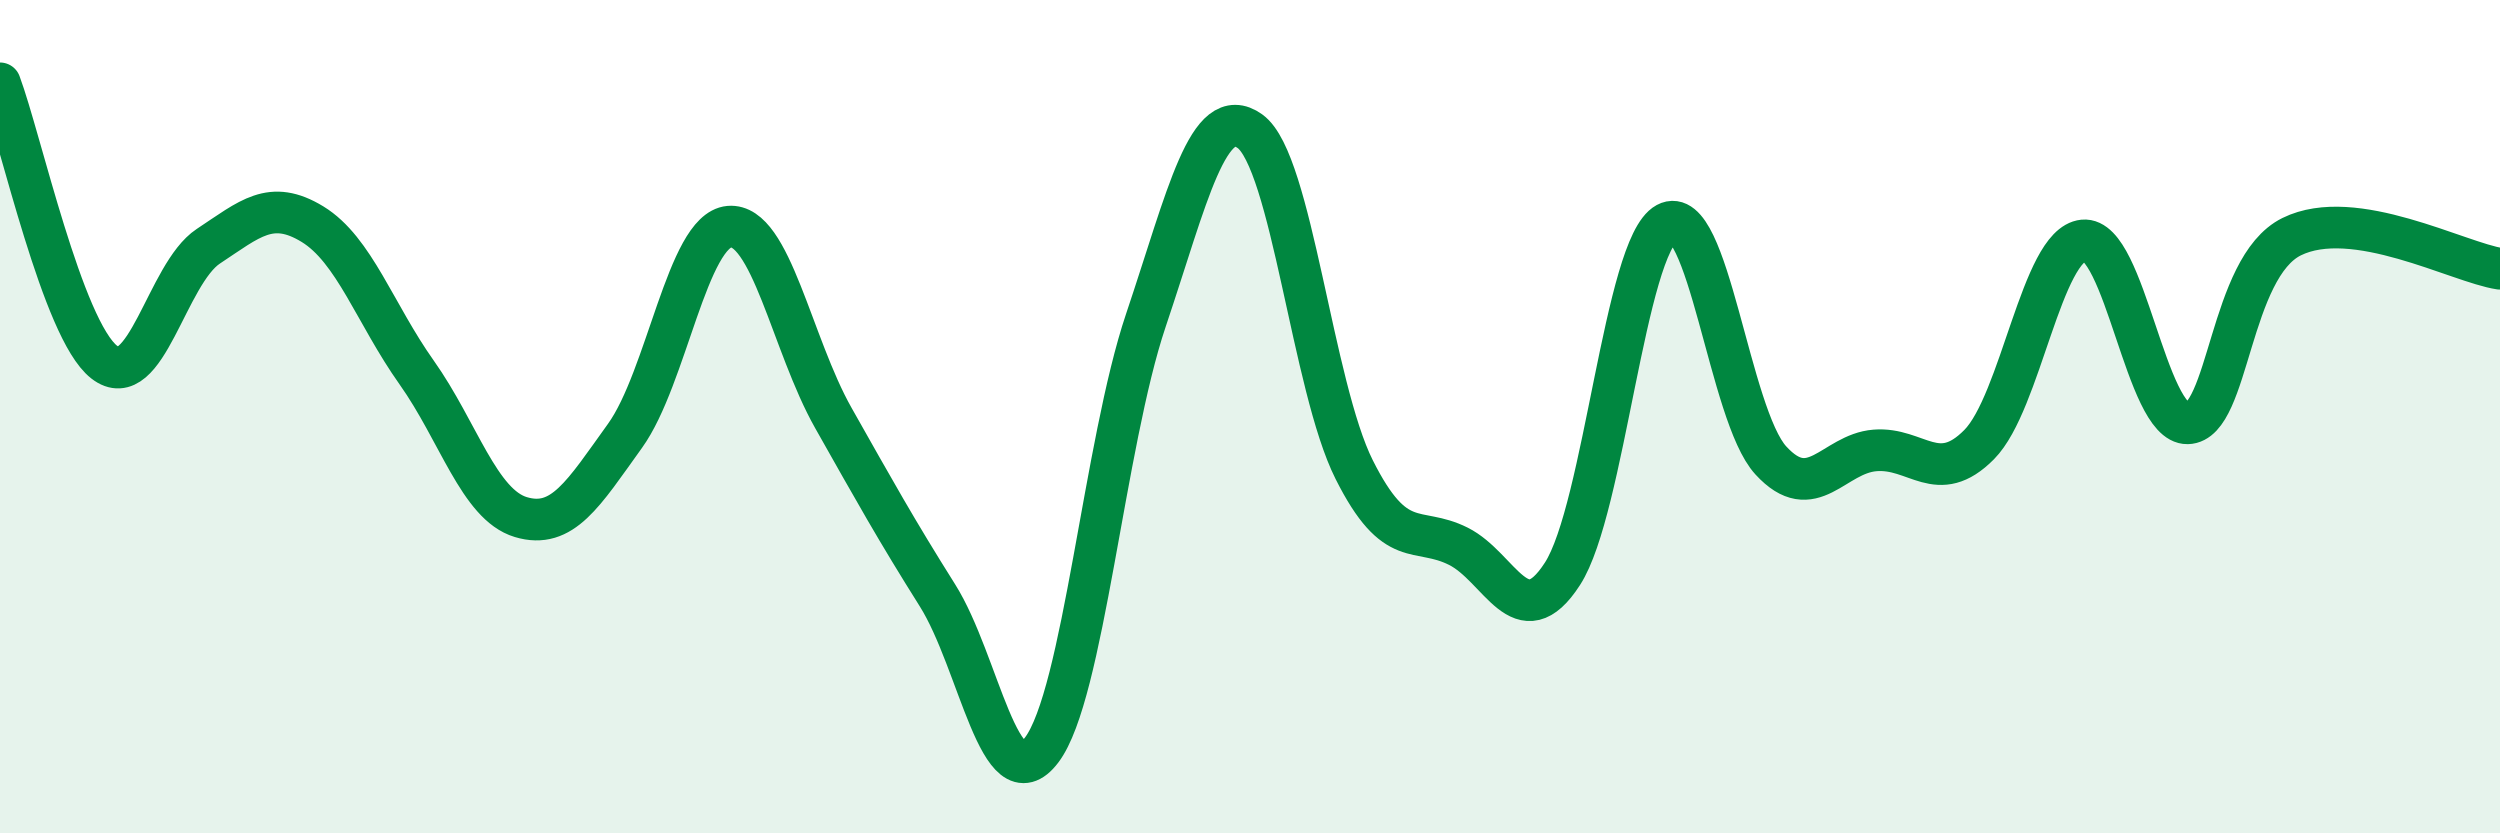
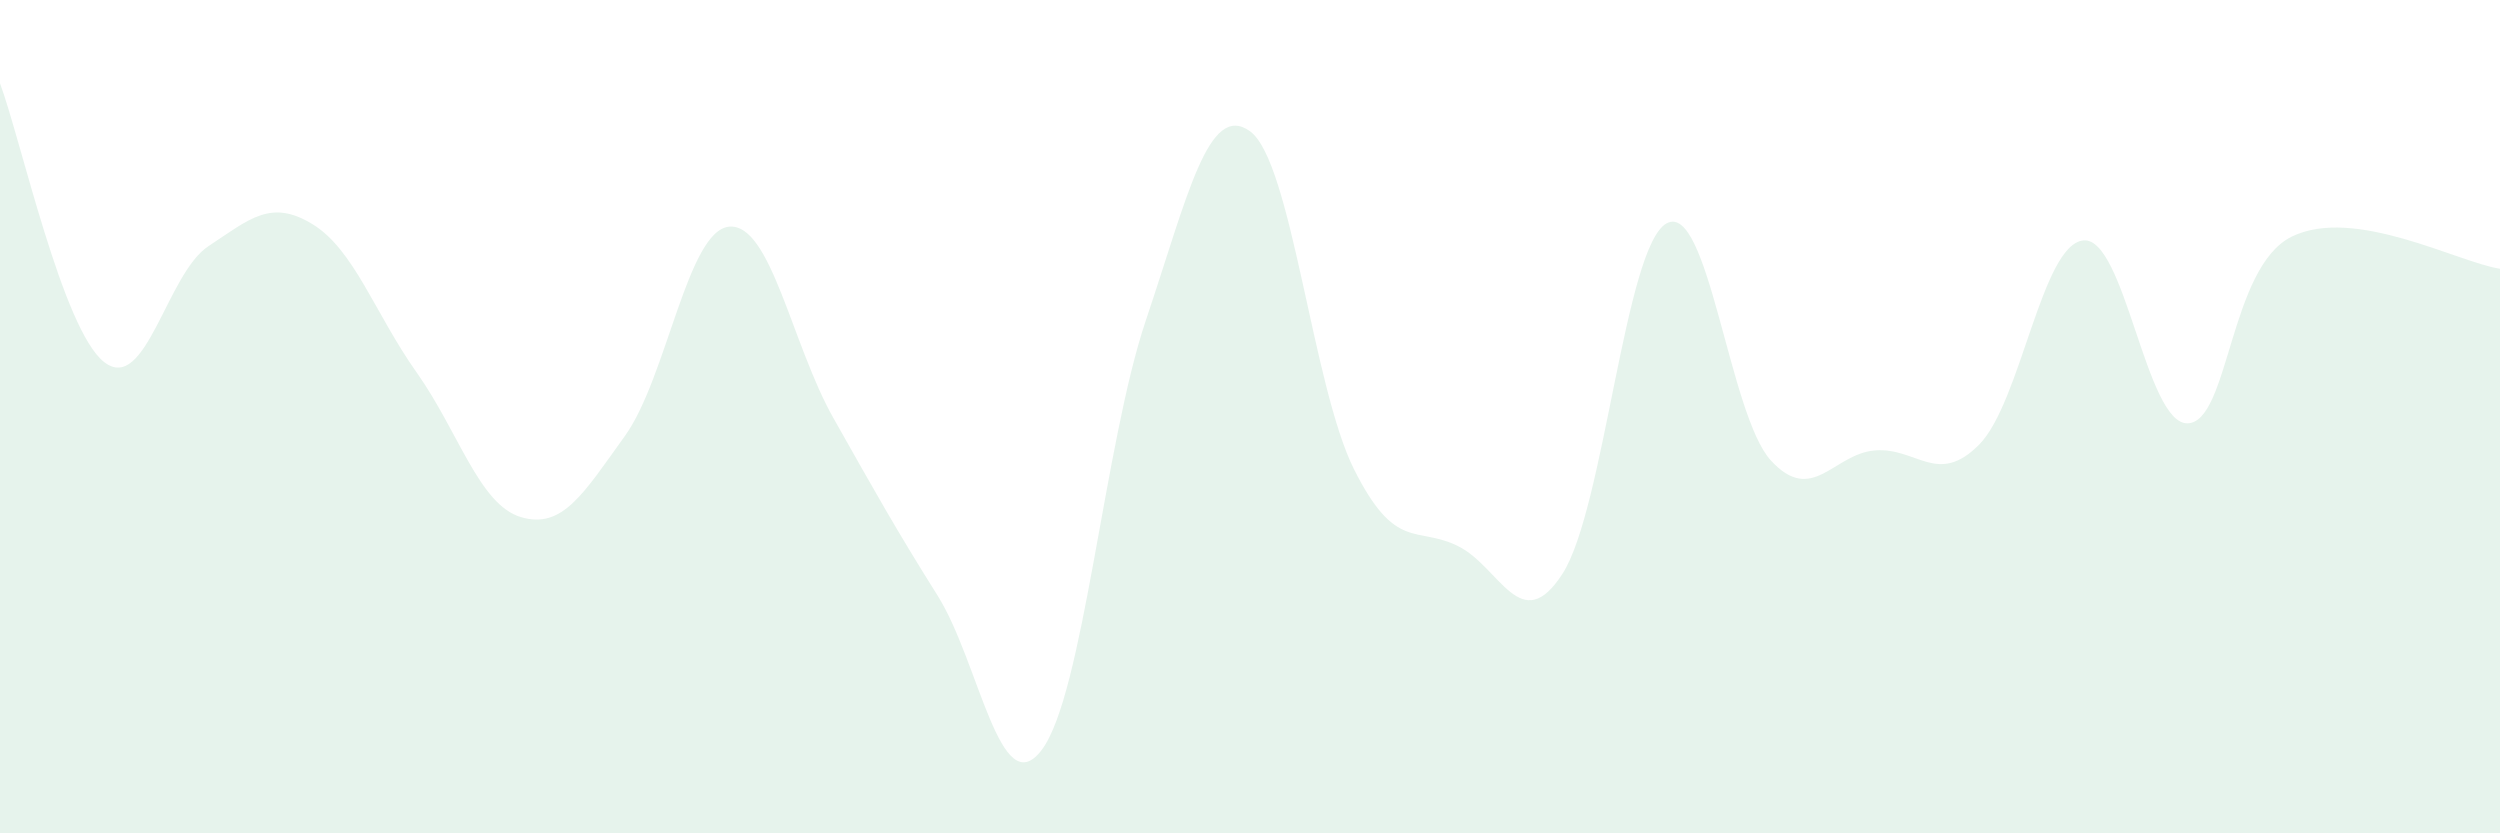
<svg xmlns="http://www.w3.org/2000/svg" width="60" height="20" viewBox="0 0 60 20">
  <path d="M 0,2 C 0.5,3.34 1.5,7.91 2.5,8.69 C 3.5,9.47 4,6.57 5,5.91 C 6,5.25 6.5,4.77 7.5,5.38 C 8.5,5.99 9,7.53 10,8.94 C 11,10.35 11.5,12.11 12.5,12.41 C 13.5,12.71 14,11.85 15,10.46 C 16,9.07 16.5,5.53 17.5,5.44 C 18.5,5.35 19,8.26 20,10.03 C 21,11.8 21.5,12.7 22.5,14.29 C 23.5,15.88 24,19.32 25,18 C 26,16.68 26.5,10.66 27.5,7.69 C 28.5,4.72 29,2.43 30,3.15 C 31,3.87 31.5,9.28 32.5,11.27 C 33.5,13.26 34,12.61 35,13.11 C 36,13.61 36.5,15.32 37.5,13.77 C 38.5,12.22 39,5.9 40,5.36 C 41,4.82 41.5,9.96 42.5,11.05 C 43.5,12.14 44,10.89 45,10.81 C 46,10.73 46.5,11.68 47.5,10.67 C 48.5,9.66 49,5.87 50,5.77 C 51,5.67 51.5,10.18 52.5,10.16 C 53.5,10.14 53.5,6.42 55,5.68 C 56.5,4.94 59,6.3 60,6.45L60 20L0 20Z" fill="#008740" opacity="0.1" stroke-linecap="round" stroke-linejoin="round" />
-   <path d="M 0,2 C 0.5,3.34 1.5,7.91 2.5,8.69 C 3.5,9.47 4,6.57 5,5.91 C 6,5.25 6.5,4.77 7.5,5.38 C 8.5,5.99 9,7.53 10,8.94 C 11,10.35 11.5,12.11 12.5,12.41 C 13.5,12.71 14,11.85 15,10.46 C 16,9.07 16.5,5.53 17.5,5.44 C 18.5,5.35 19,8.26 20,10.03 C 21,11.8 21.5,12.7 22.5,14.29 C 23.5,15.88 24,19.32 25,18 C 26,16.68 26.5,10.66 27.5,7.69 C 28.5,4.72 29,2.43 30,3.15 C 31,3.87 31.5,9.28 32.5,11.27 C 33.5,13.26 34,12.61 35,13.11 C 36,13.61 36.5,15.32 37.5,13.77 C 38.5,12.22 39,5.9 40,5.36 C 41,4.82 41.5,9.96 42.5,11.05 C 43.5,12.14 44,10.89 45,10.81 C 46,10.73 46.5,11.68 47.5,10.67 C 48.5,9.66 49,5.87 50,5.77 C 51,5.67 51.5,10.18 52.5,10.16 C 53.5,10.14 53.5,6.42 55,5.68 C 56.5,4.94 59,6.3 60,6.45" stroke="#008740" stroke-width="1" fill="none" stroke-linecap="round" stroke-linejoin="round" />
</svg>